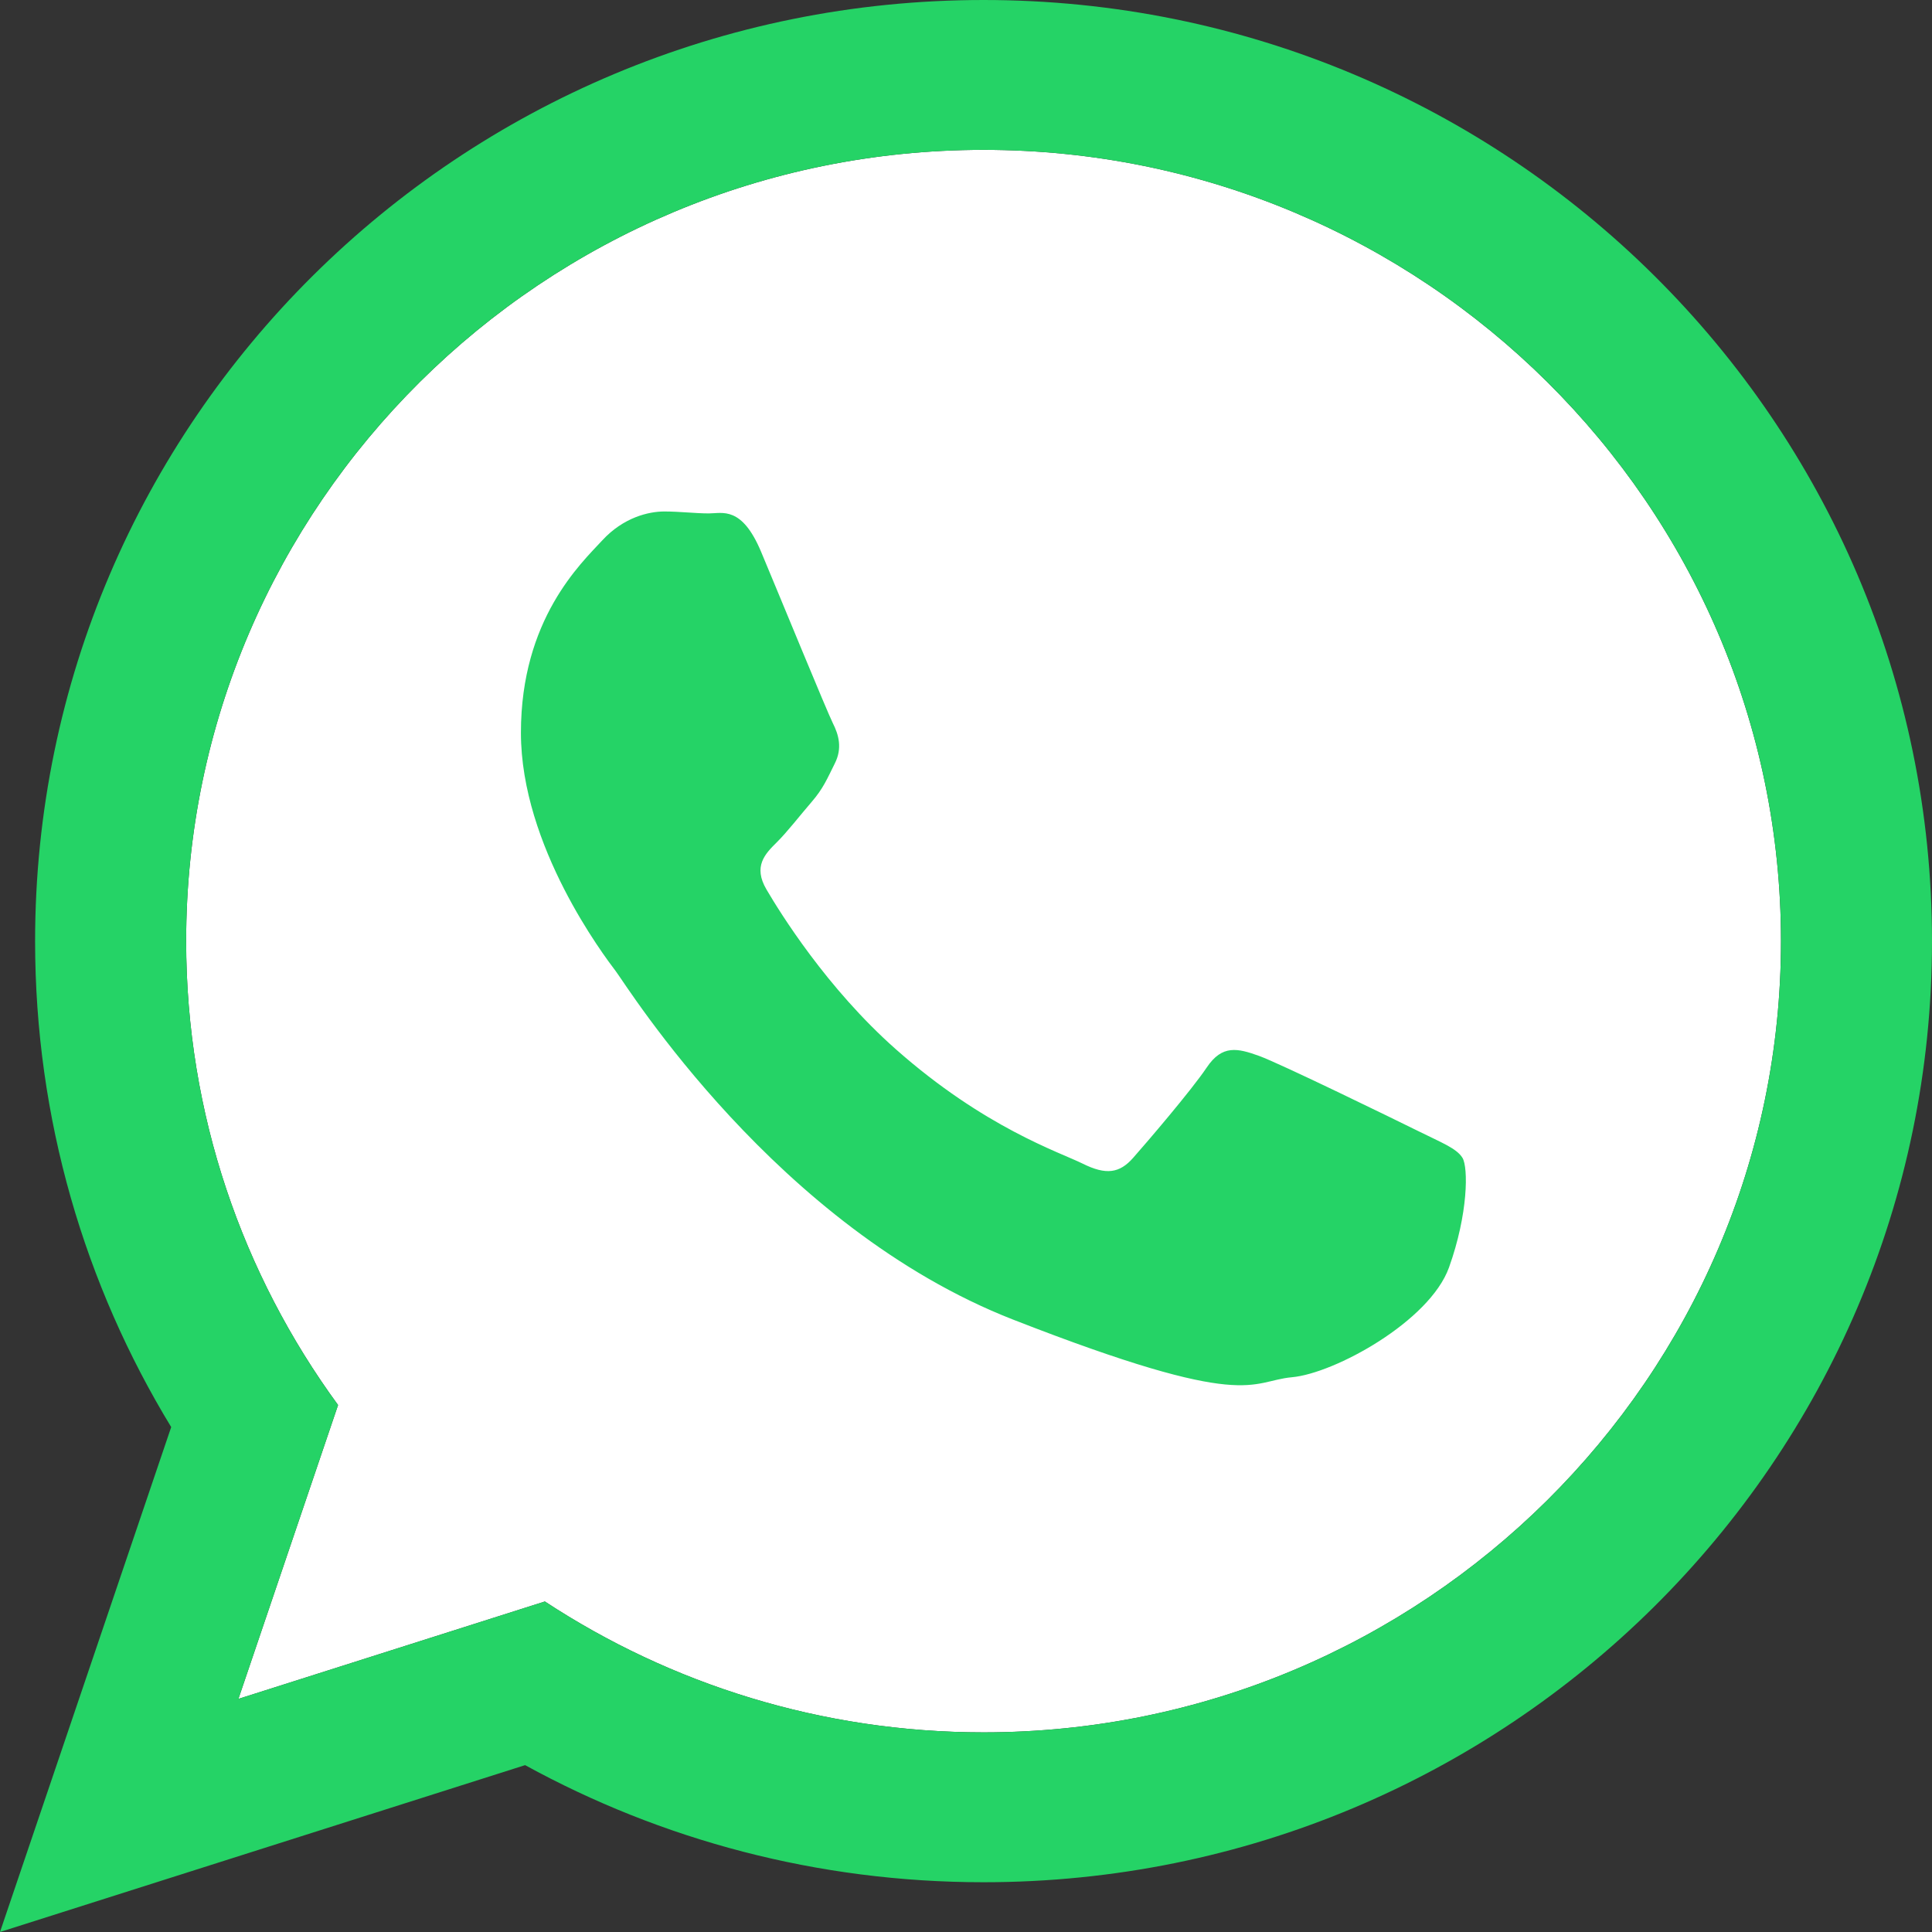
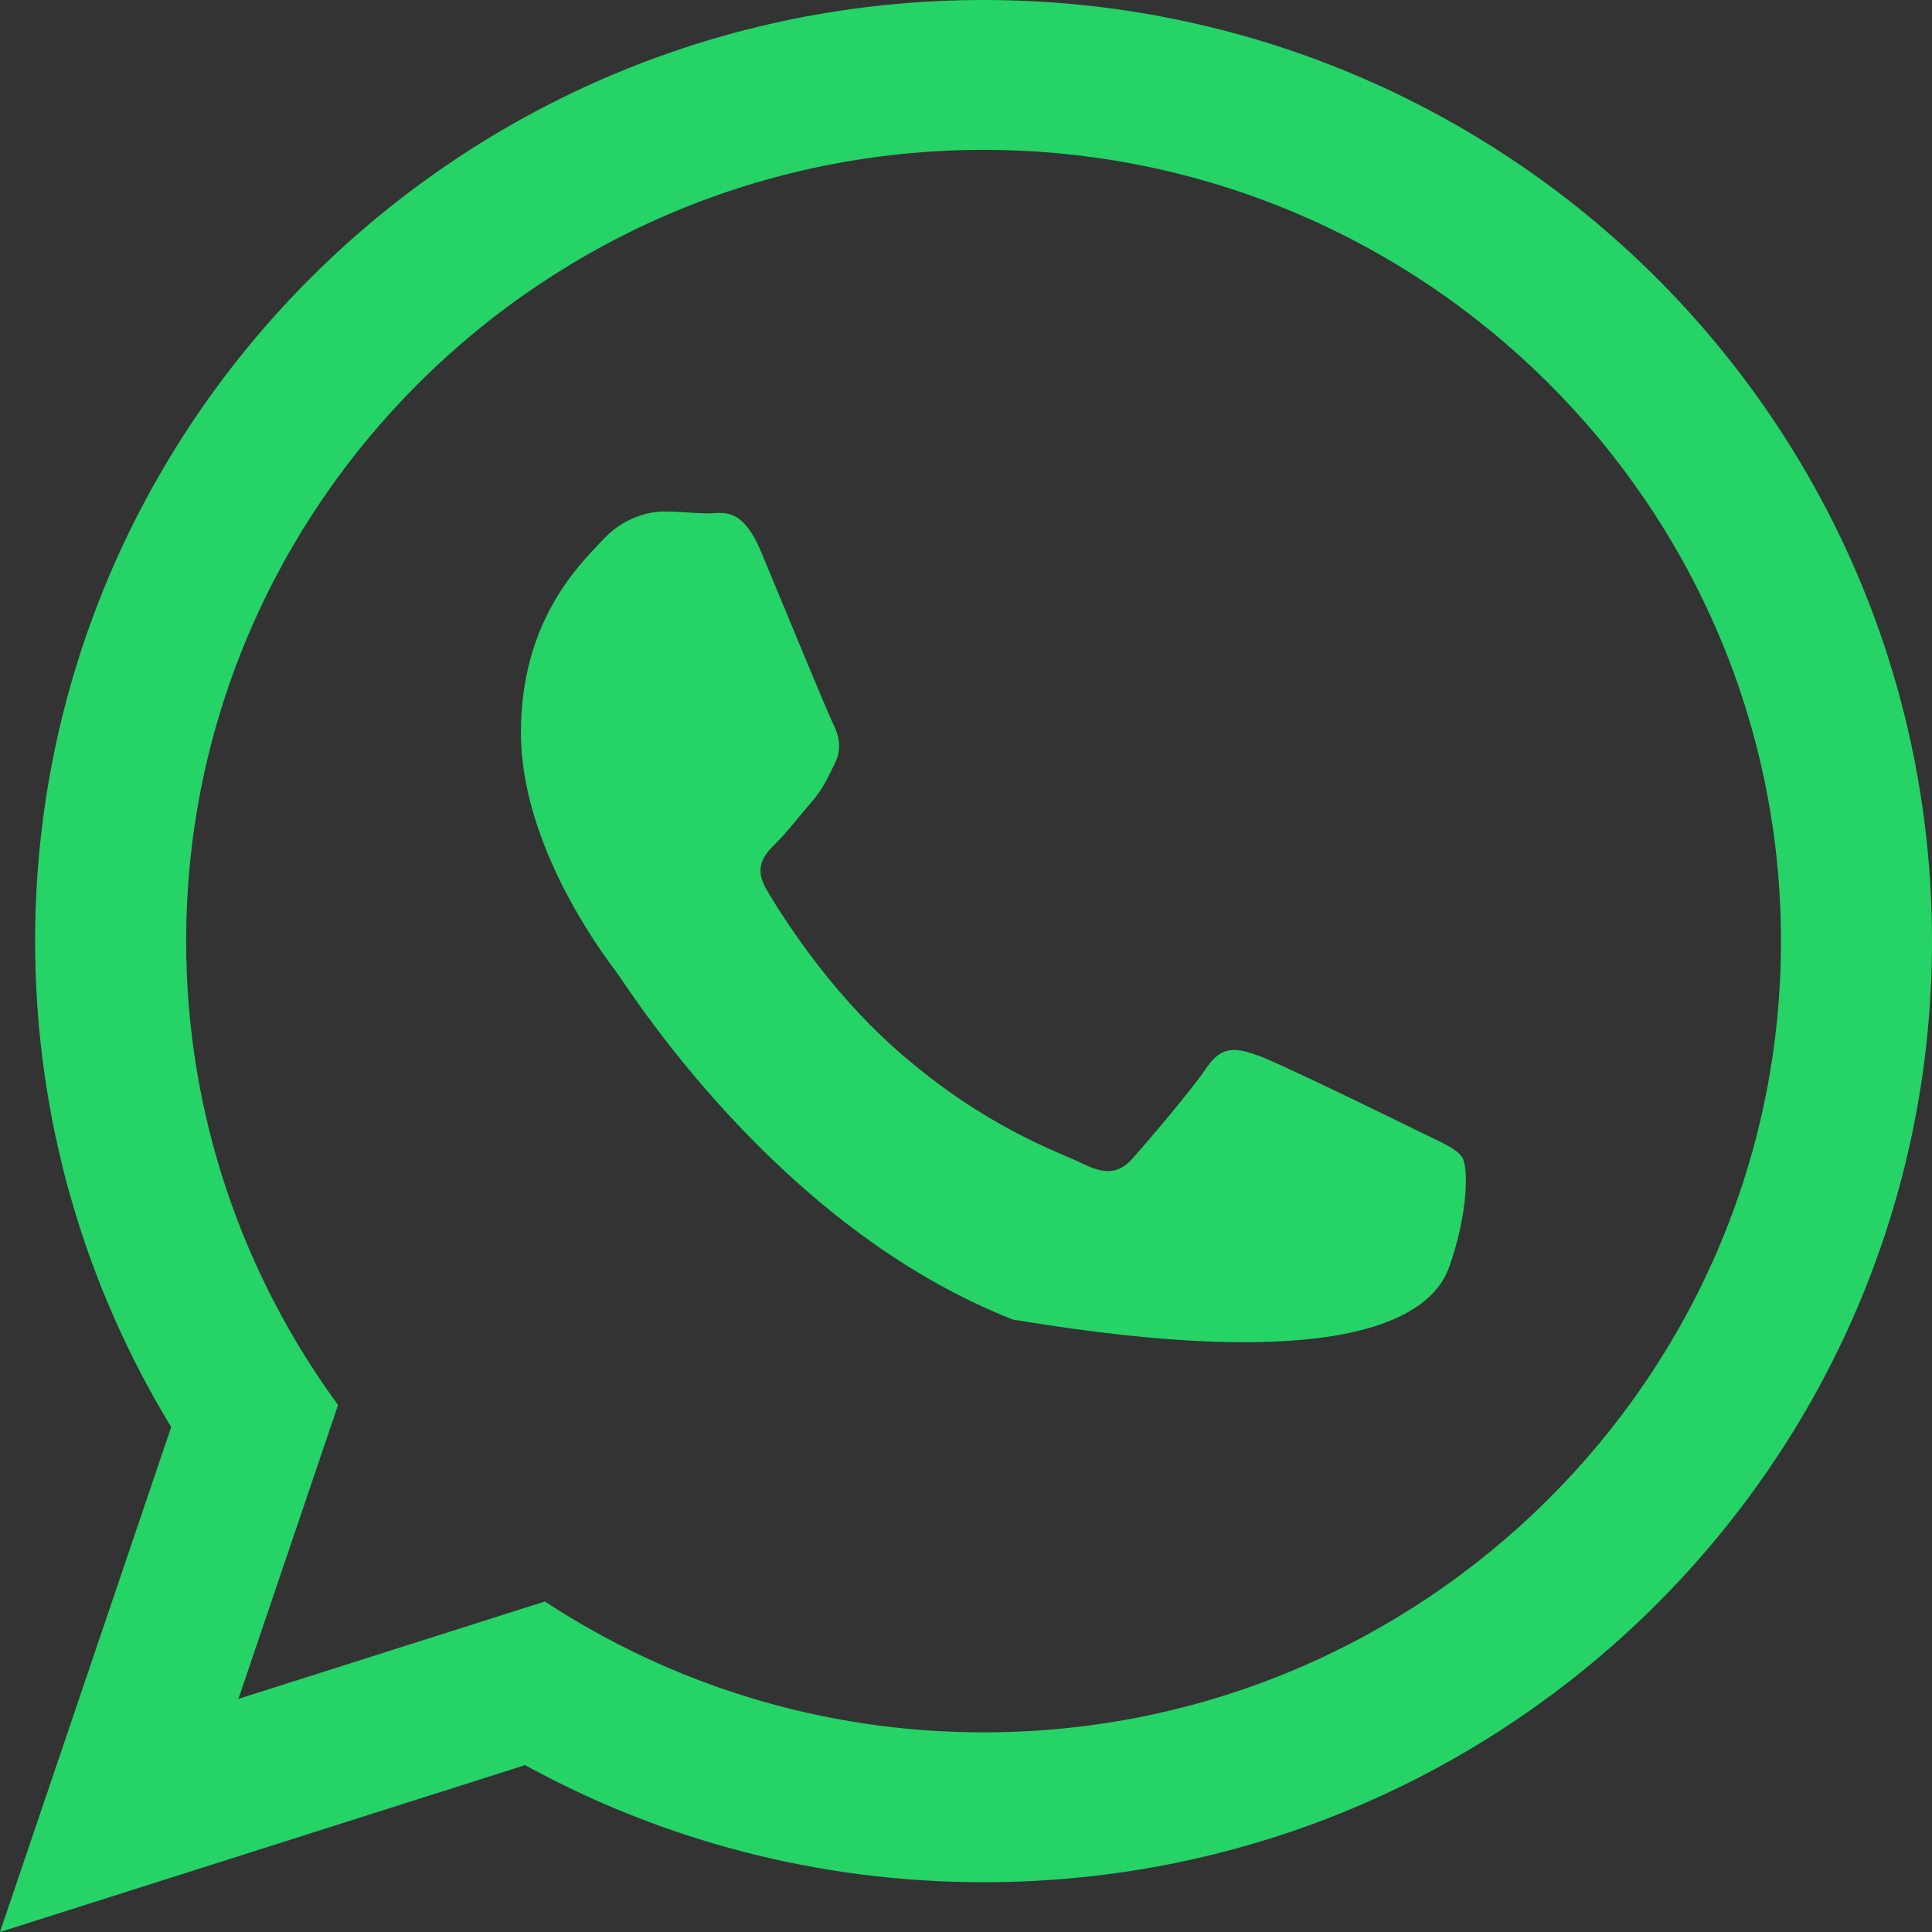
<svg xmlns="http://www.w3.org/2000/svg" width="54" height="54" viewBox="0 0 54 54" fill="none">
  <rect x="0" y="0" width="54" height="54" fill="#333333" stroke="none" />
-   <path fill-rule="evenodd" clip-rule="evenodd" d="M27.491 4.189C15.2 4.189 5.203 14.11 5.203 26.305C5.203 31.144 6.781 35.625 9.449 39.271L6.664 47.484L15.229 44.762C18.748 47.072 22.964 48.42 27.491 48.42C39.78 48.42 49.779 38.5 49.779 26.306C49.779 14.111 39.781 4.189 27.491 4.189Z" fill="white" />
-   <path d="M54 26.305C54 40.832 42.133 52.609 27.491 52.609C22.843 52.609 18.476 51.421 14.677 49.336L0 54L4.785 39.887C2.371 35.923 0.981 31.274 0.981 26.305C0.981 11.777 12.85 0 27.491 0C42.134 0 54 11.777 54 26.305ZM27.491 4.189C15.2 4.189 5.203 14.11 5.203 26.305C5.203 31.144 6.781 35.625 9.449 39.271L6.664 47.484L15.229 44.762C18.748 47.072 22.964 48.42 27.491 48.42C39.78 48.42 49.779 38.5 49.779 26.306C49.779 14.111 39.781 4.189 27.491 4.189ZM40.877 32.363C40.714 32.095 40.281 31.933 39.632 31.61C38.981 31.288 35.786 29.728 35.192 29.513C34.596 29.299 34.162 29.191 33.729 29.836C33.296 30.481 32.051 31.933 31.671 32.363C31.292 32.794 30.913 32.848 30.263 32.525C29.614 32.203 27.52 31.522 25.038 29.326C23.107 27.617 21.802 25.507 21.423 24.861C21.044 24.216 21.383 23.867 21.708 23.546C22.001 23.257 22.358 22.793 22.683 22.417C23.009 22.04 23.117 21.772 23.332 21.341C23.55 20.911 23.441 20.535 23.278 20.212C23.116 19.889 21.815 16.717 21.274 15.425C20.733 14.135 20.192 14.35 19.813 14.35C19.434 14.35 19 14.296 18.567 14.296C18.134 14.296 17.429 14.458 16.834 15.103C16.238 15.748 14.56 17.308 14.56 20.48C14.56 23.653 16.888 26.719 17.213 27.148C17.538 27.578 21.707 34.3 28.313 36.882C34.92 39.463 34.92 38.602 36.112 38.494C37.302 38.386 39.955 36.934 40.499 35.429C41.039 33.922 41.039 32.632 40.877 32.363Z" fill="#25D366" />
+   <path d="M54 26.305C54 40.832 42.133 52.609 27.491 52.609C22.843 52.609 18.476 51.421 14.677 49.336L0 54L4.785 39.887C2.371 35.923 0.981 31.274 0.981 26.305C0.981 11.777 12.85 0 27.491 0C42.134 0 54 11.777 54 26.305ZM27.491 4.189C15.2 4.189 5.203 14.11 5.203 26.305C5.203 31.144 6.781 35.625 9.449 39.271L6.664 47.484L15.229 44.762C18.748 47.072 22.964 48.42 27.491 48.42C39.78 48.42 49.779 38.5 49.779 26.306C49.779 14.111 39.781 4.189 27.491 4.189ZM40.877 32.363C40.714 32.095 40.281 31.933 39.632 31.61C38.981 31.288 35.786 29.728 35.192 29.513C34.596 29.299 34.162 29.191 33.729 29.836C33.296 30.481 32.051 31.933 31.671 32.363C31.292 32.794 30.913 32.848 30.263 32.525C29.614 32.203 27.52 31.522 25.038 29.326C23.107 27.617 21.802 25.507 21.423 24.861C21.044 24.216 21.383 23.867 21.708 23.546C22.001 23.257 22.358 22.793 22.683 22.417C23.009 22.04 23.117 21.772 23.332 21.341C23.55 20.911 23.441 20.535 23.278 20.212C23.116 19.889 21.815 16.717 21.274 15.425C20.733 14.135 20.192 14.35 19.813 14.35C19.434 14.35 19 14.296 18.567 14.296C18.134 14.296 17.429 14.458 16.834 15.103C16.238 15.748 14.56 17.308 14.56 20.48C14.56 23.653 16.888 26.719 17.213 27.148C17.538 27.578 21.707 34.3 28.313 36.882C37.302 38.386 39.955 36.934 40.499 35.429C41.039 33.922 41.039 32.632 40.877 32.363Z" fill="#25D366" />
</svg>